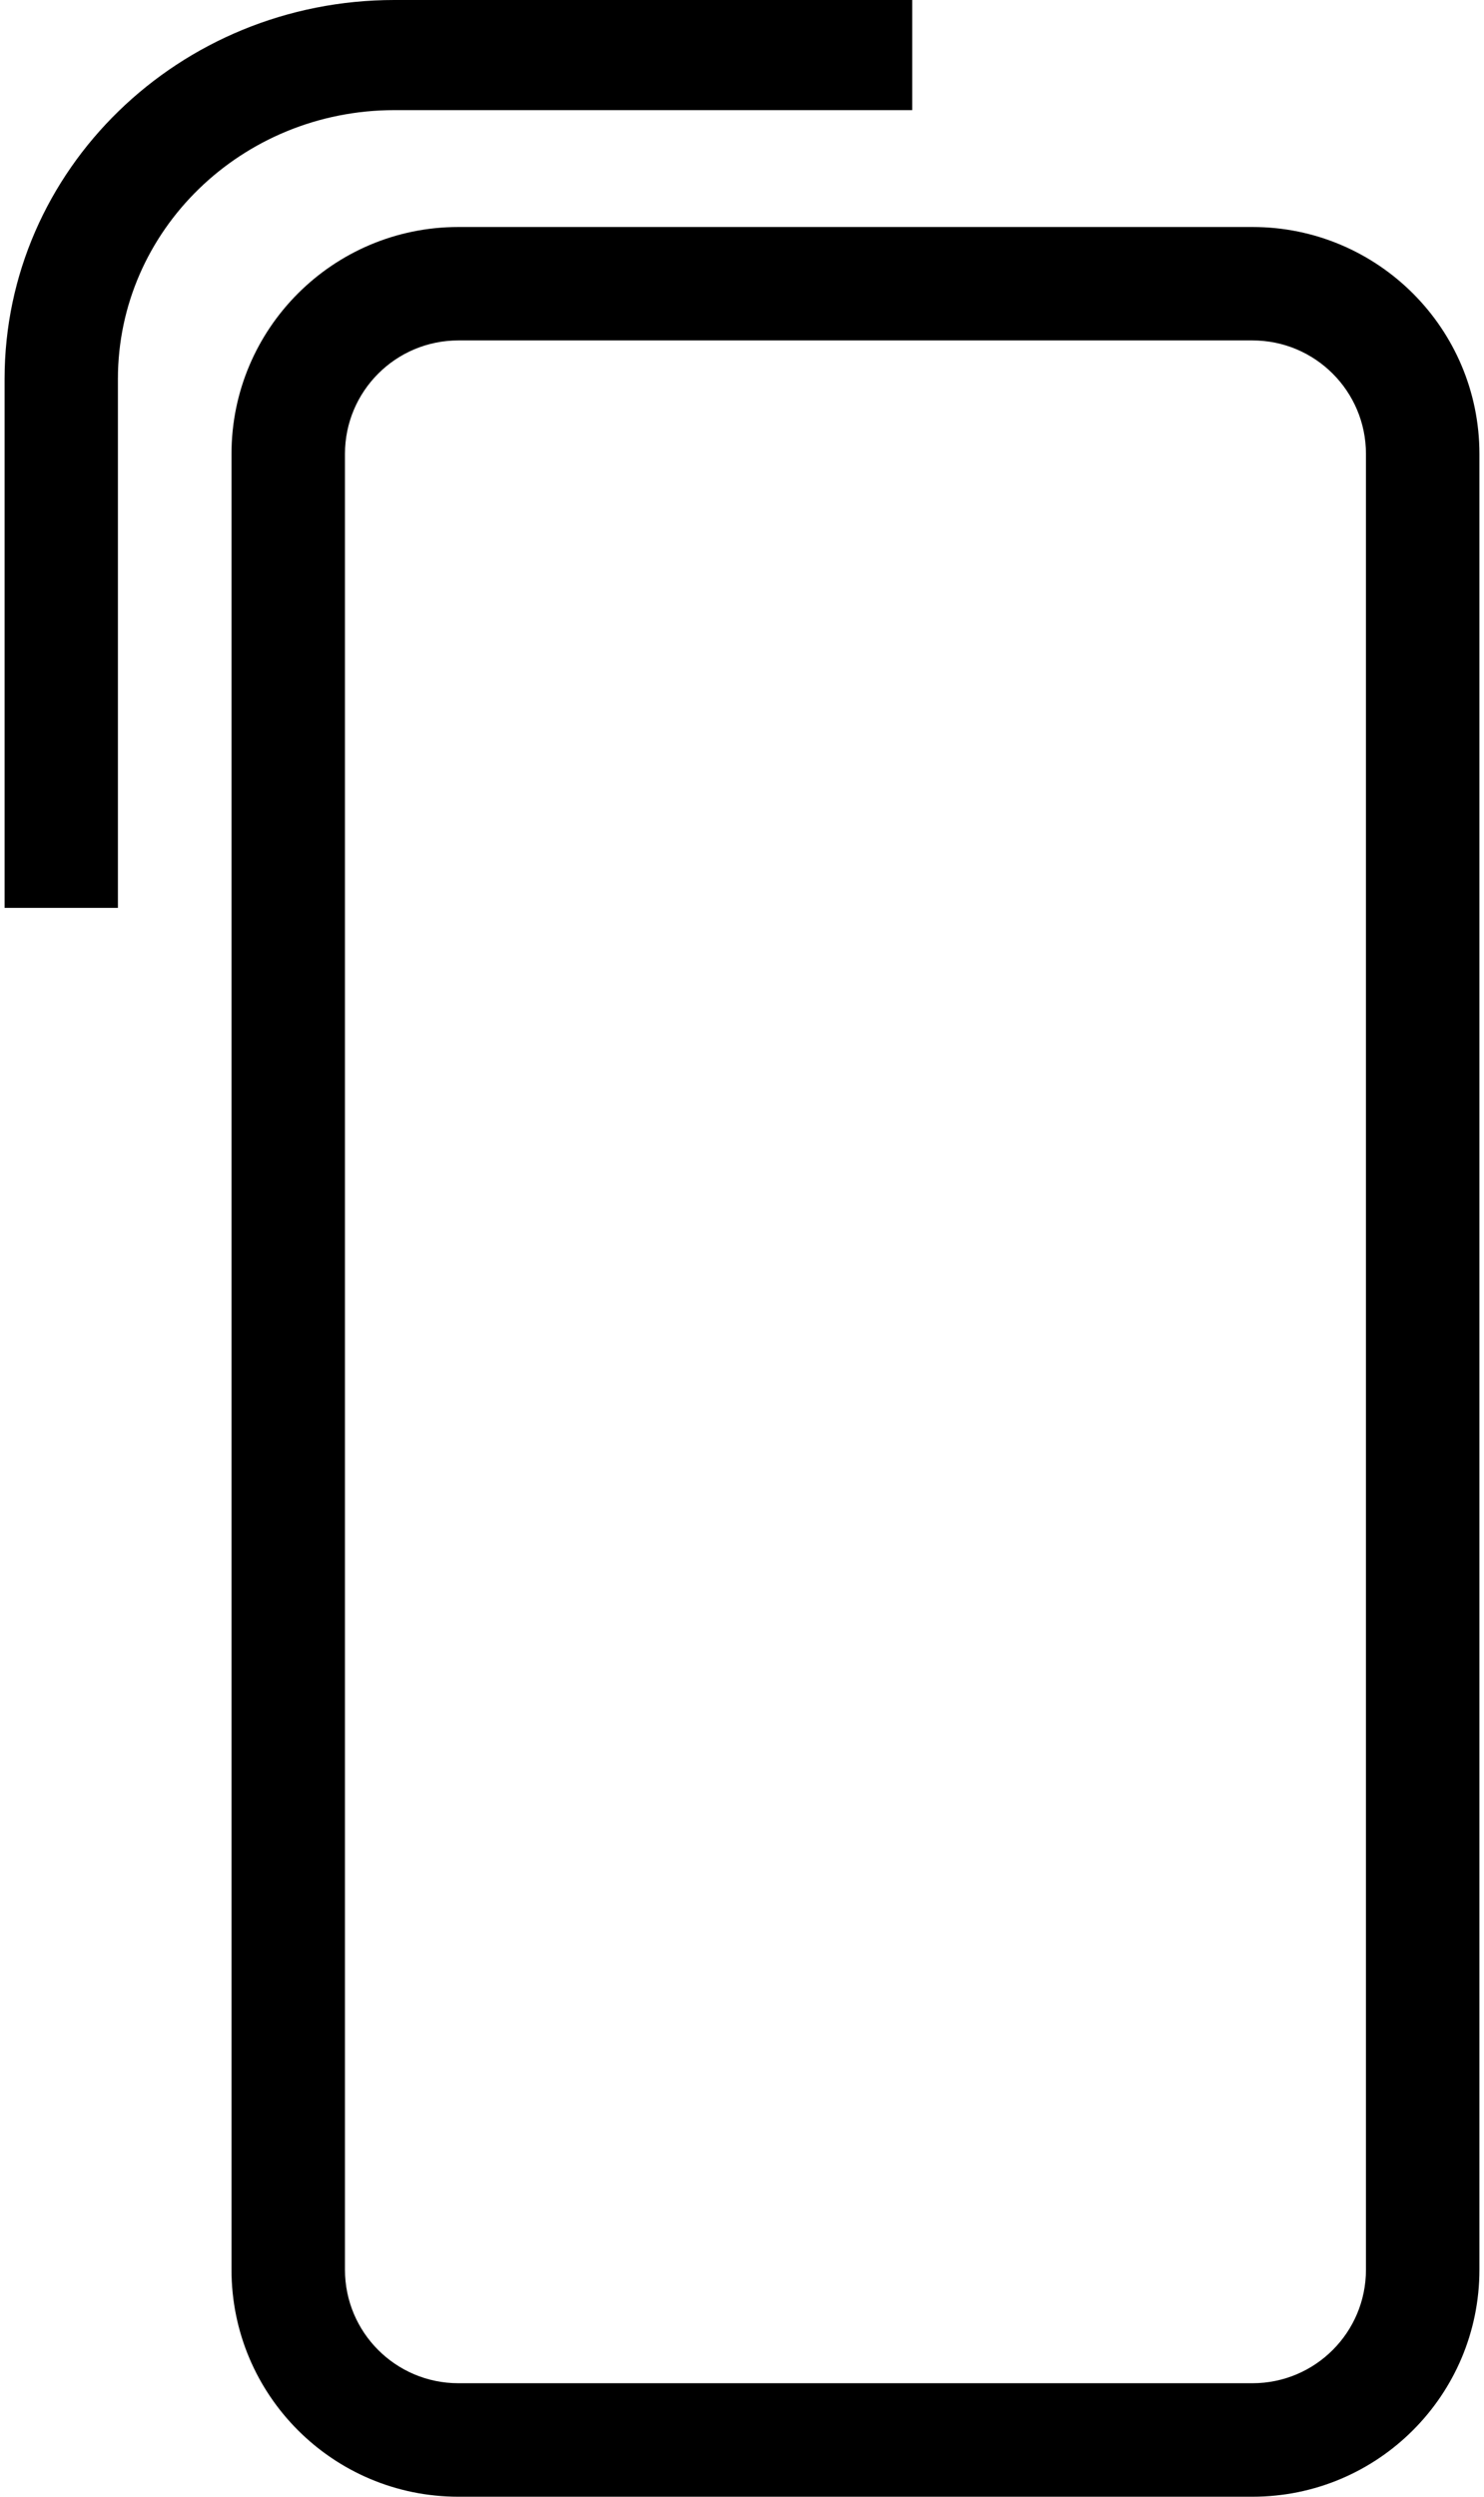
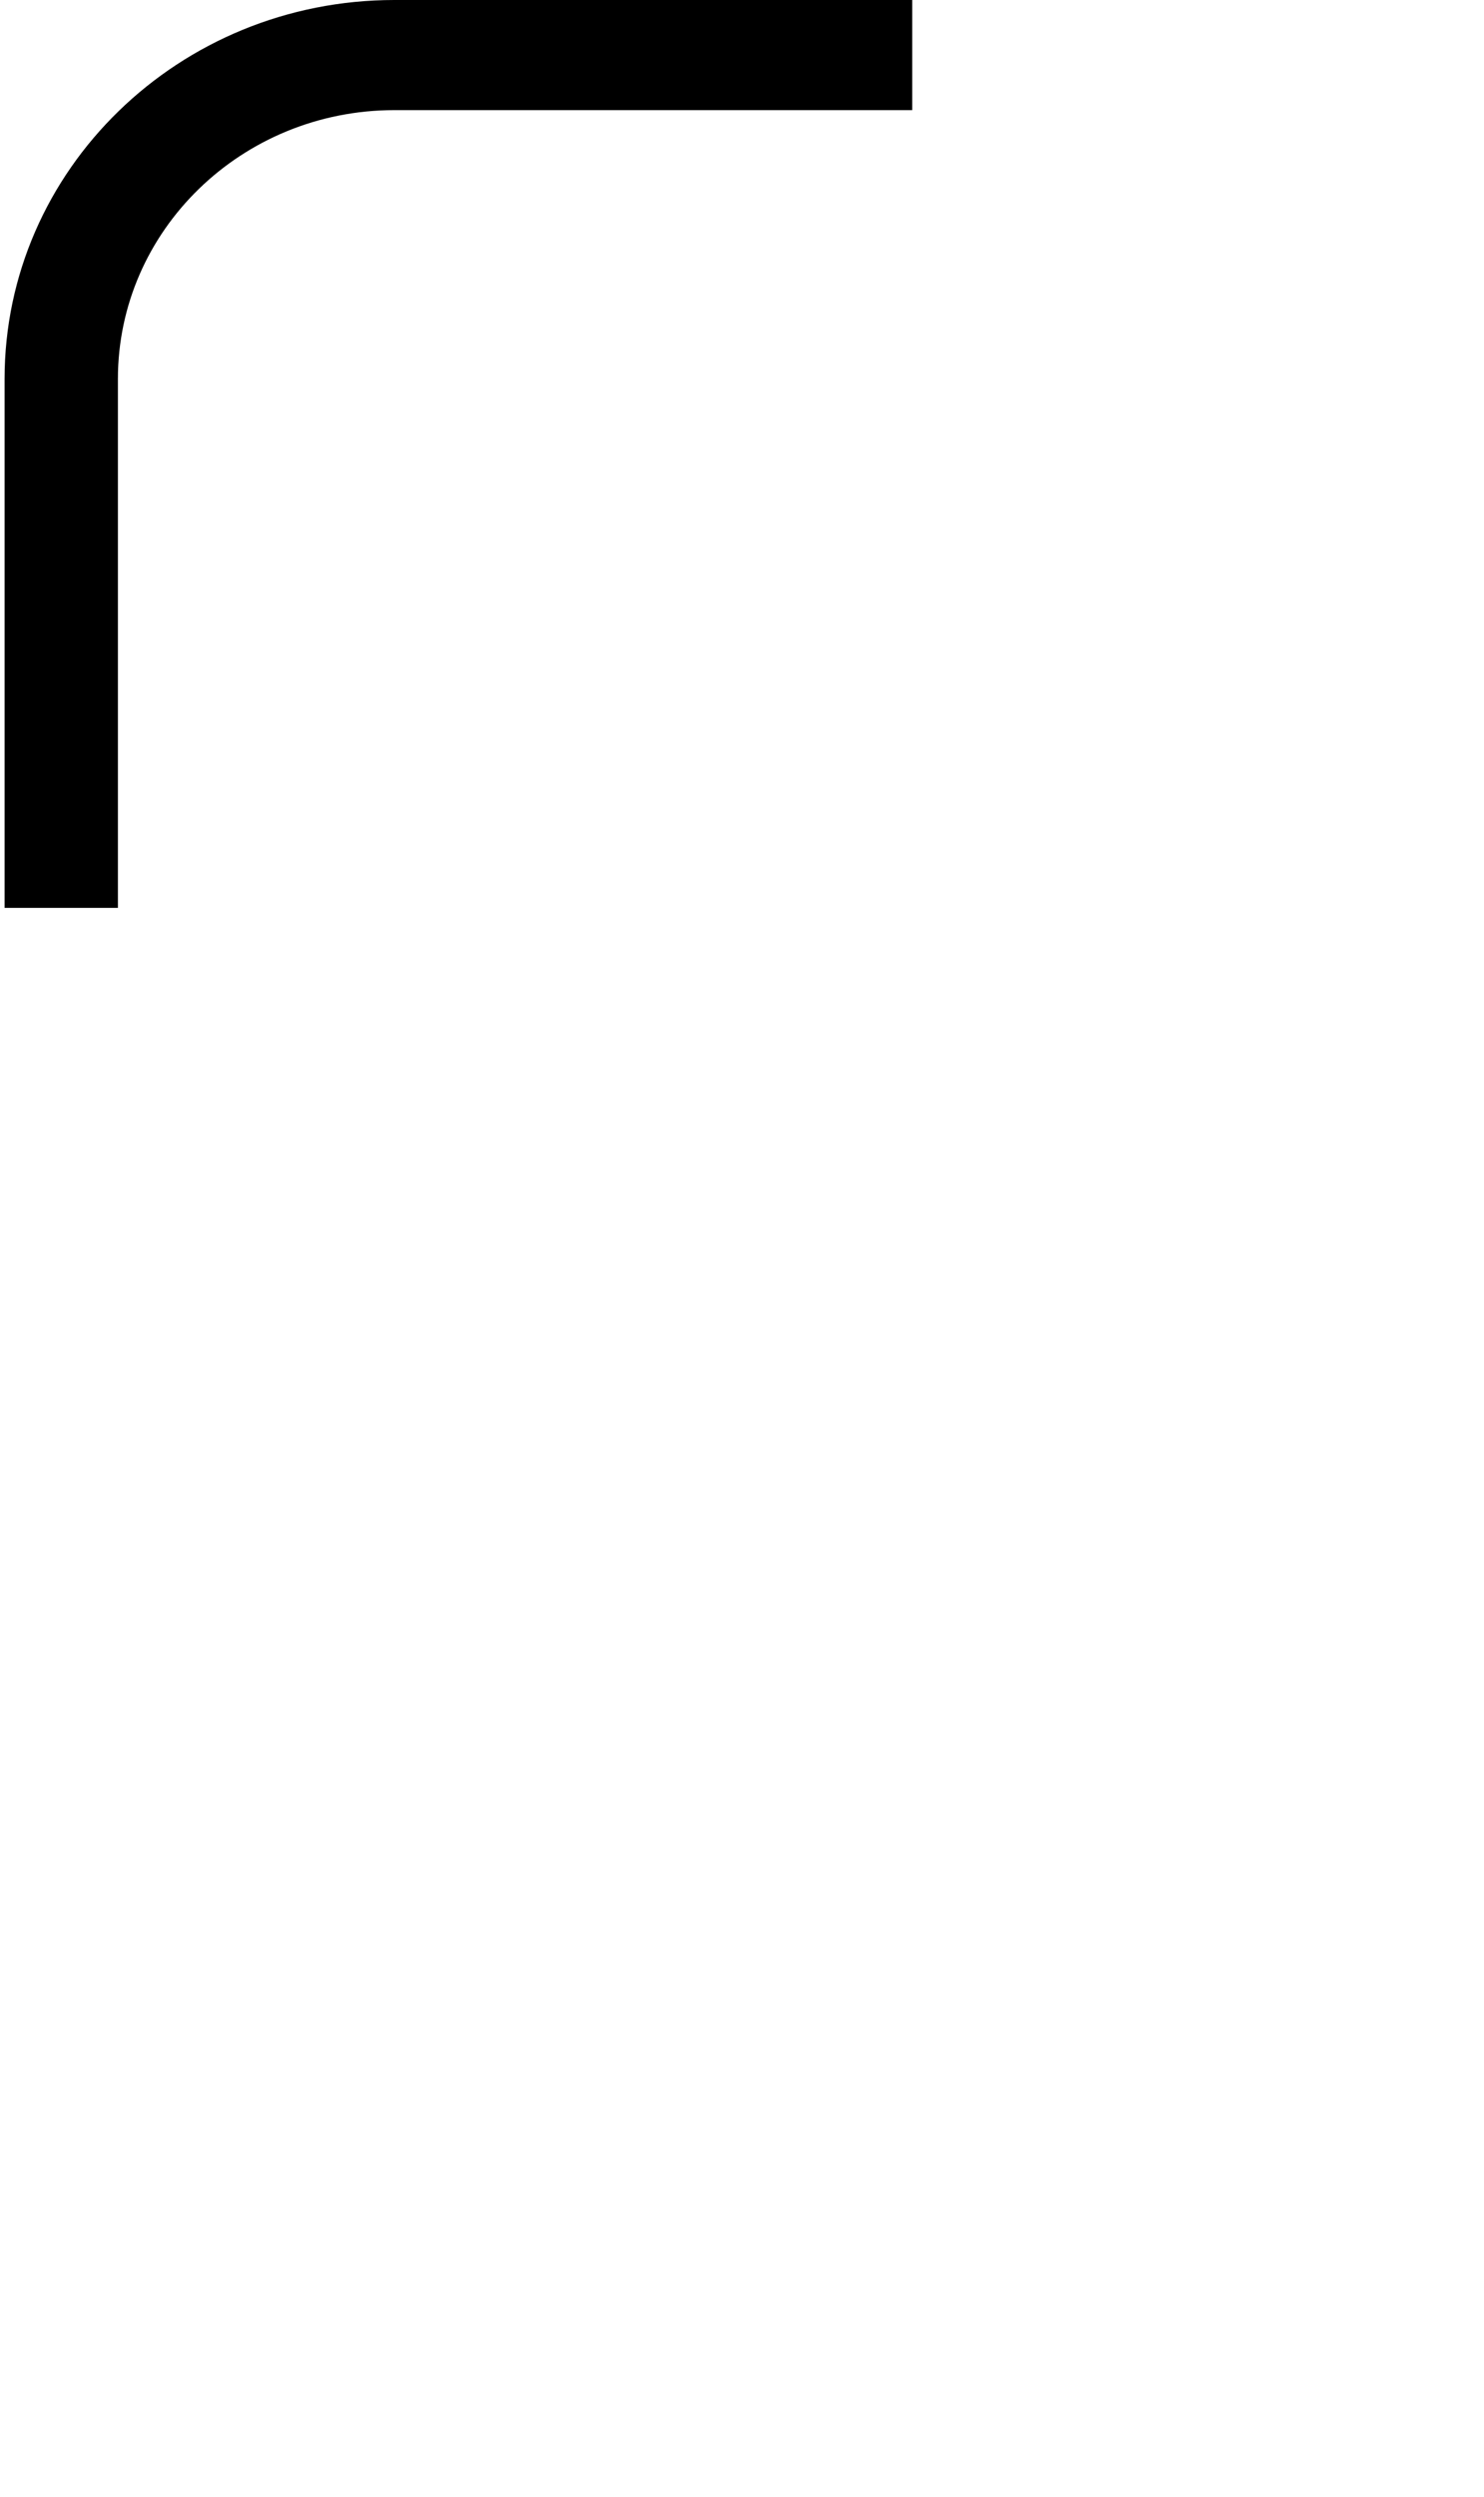
<svg xmlns="http://www.w3.org/2000/svg" width="22" height="37" viewBox="0 0 22 37" fill="none">
  <path fill-rule="evenodd" clip-rule="evenodd" d="M5.848 1.632C3.584 1.632 1.748 3.416 1.748 5.616V13.454H0.068V5.616C0.068 2.514 2.656 0 5.848 0H13.523V1.632H5.848Z" fill="black" />
-   <path fill-rule="evenodd" clip-rule="evenodd" d="M6.795 5.045C5.867 5.045 5.114 5.798 5.114 6.727V33.636C5.114 34.565 5.867 35.318 6.795 35.318H18.568C19.497 35.318 20.25 34.565 20.25 33.636V6.727C20.25 5.798 19.497 5.045 18.568 5.045H6.795ZM3.432 6.727C3.432 4.87 4.938 3.364 6.795 3.364H18.568C20.426 3.364 21.932 4.87 21.932 6.727V33.636C21.932 35.494 20.426 37 18.568 37H6.795C4.938 37 3.432 35.494 3.432 33.636V6.727Z" fill="black" />
</svg>